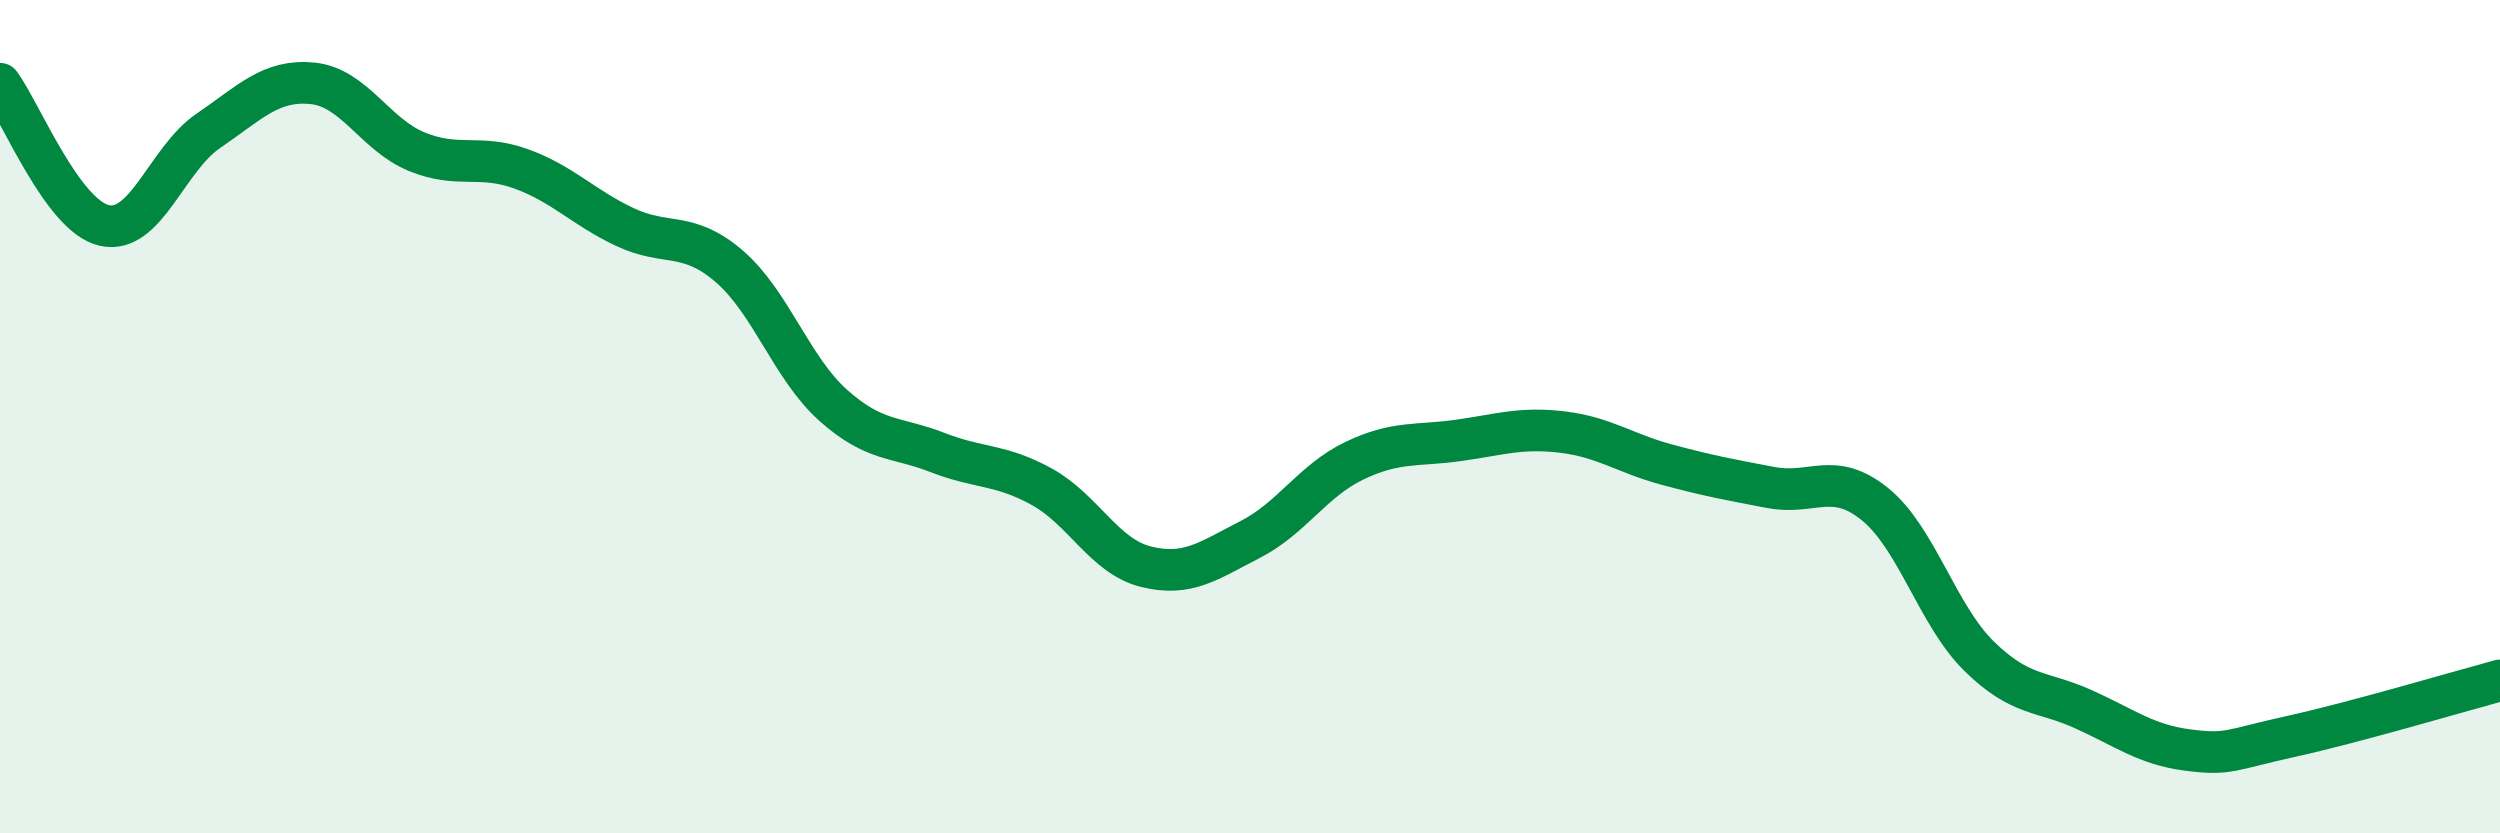
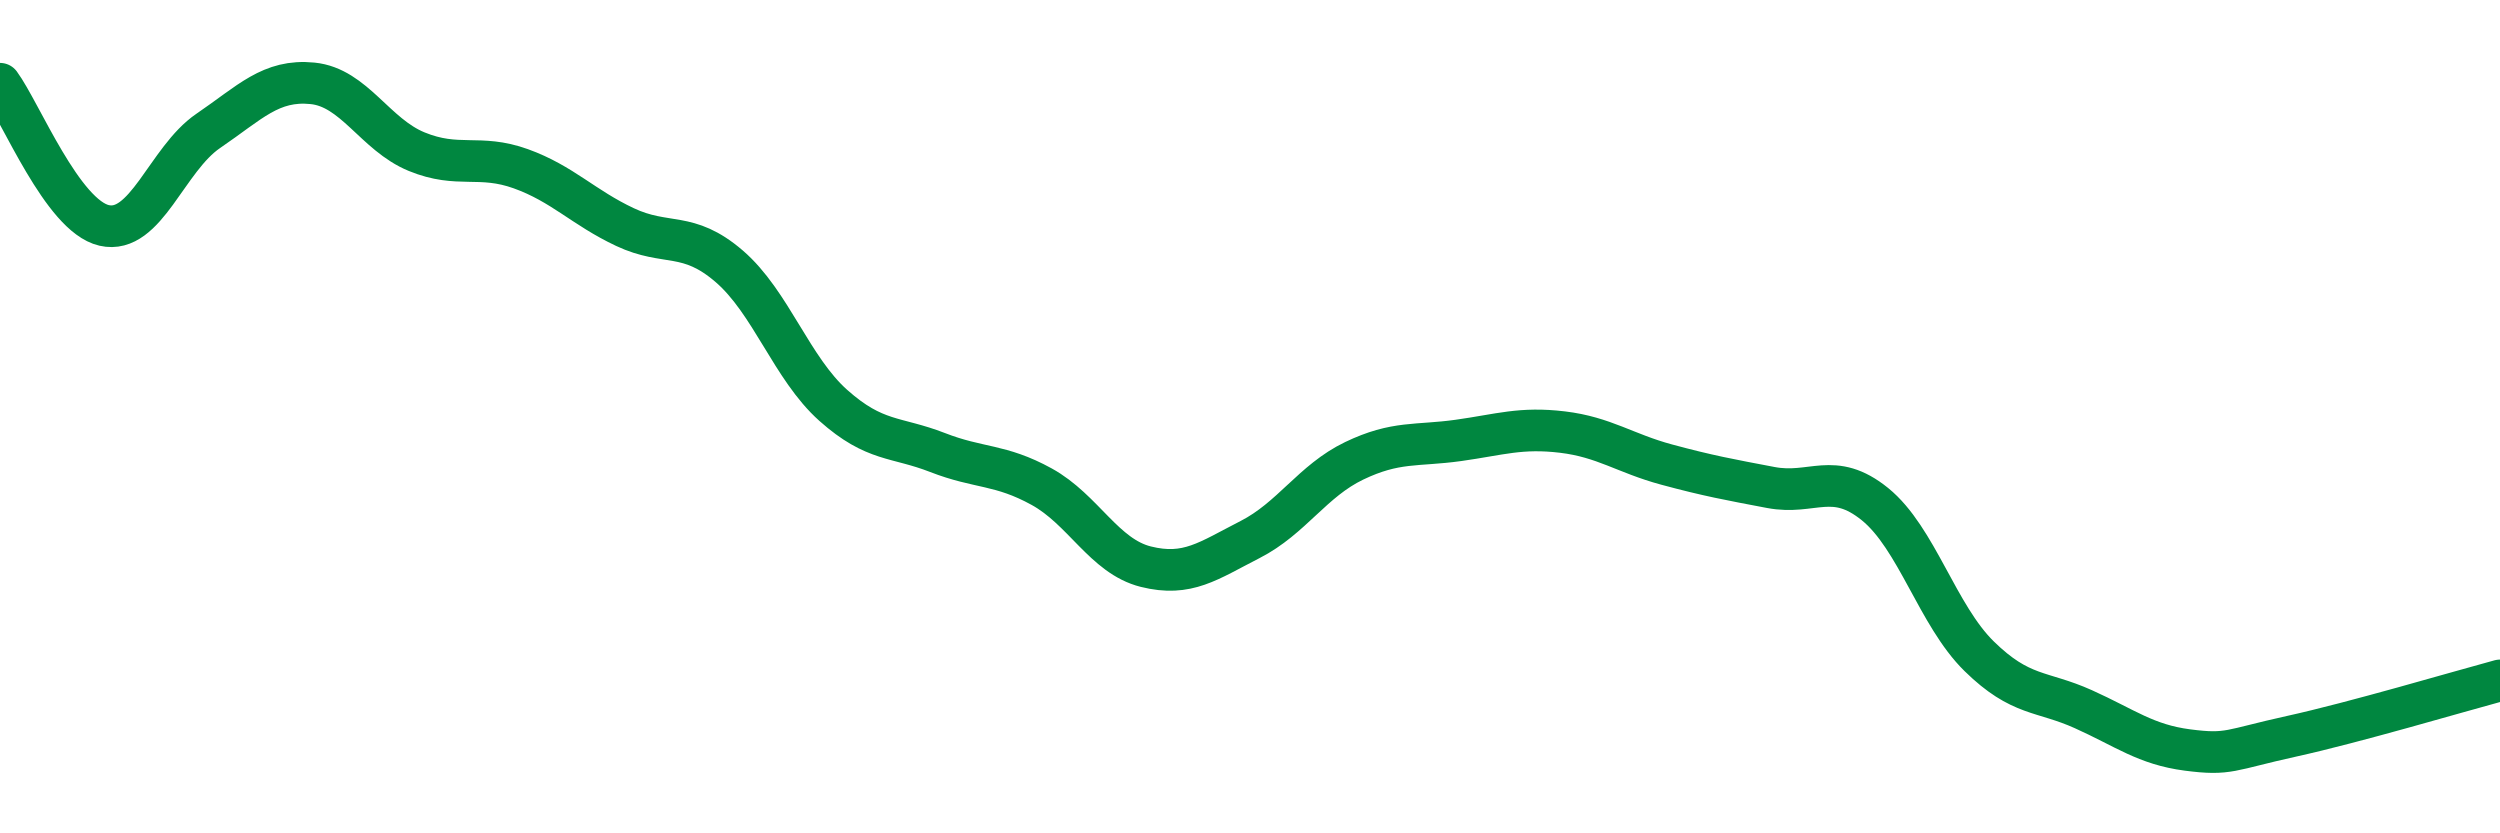
<svg xmlns="http://www.w3.org/2000/svg" width="60" height="20" viewBox="0 0 60 20">
-   <path d="M 0,2.01 C 0.5,2.69 1.5,5.18 2.5,5.41 C 3.5,5.64 4,3.82 5,3.14 C 6,2.46 6.5,1.9 7.5,2 C 8.5,2.1 9,3.23 10,3.64 C 11,4.05 11.5,3.69 12.5,4.05 C 13.5,4.41 14,4.98 15,5.45 C 16,5.92 16.5,5.53 17.5,6.39 C 18.5,7.25 19,8.84 20,9.73 C 21,10.62 21.5,10.47 22.5,10.86 C 23.5,11.25 24,11.13 25,11.68 C 26,12.23 26.5,13.35 27.5,13.6 C 28.5,13.85 29,13.46 30,12.95 C 31,12.44 31.5,11.54 32.5,11.06 C 33.5,10.58 34,10.71 35,10.57 C 36,10.43 36.5,10.25 37.5,10.37 C 38.5,10.49 39,10.88 40,11.15 C 41,11.42 41.5,11.51 42.5,11.7 C 43.5,11.89 44,11.29 45,12.1 C 46,12.91 46.5,14.77 47.5,15.75 C 48.5,16.73 49,16.57 50,17.02 C 51,17.47 51.5,17.87 52.5,18 C 53.5,18.13 53.5,18 55,17.67 C 56.5,17.34 59,16.6 60,16.33L60 20L0 20Z" fill="#008740" opacity="0.1" stroke-linecap="round" stroke-linejoin="round" />
  <path d="M 0,2.01 C 0.5,2.69 1.5,5.18 2.5,5.41 C 3.5,5.64 4,3.82 5,3.14 C 6,2.46 6.5,1.9 7.5,2 C 8.5,2.1 9,3.23 10,3.64 C 11,4.05 11.5,3.69 12.5,4.05 C 13.5,4.41 14,4.98 15,5.45 C 16,5.92 16.5,5.53 17.5,6.39 C 18.5,7.25 19,8.84 20,9.73 C 21,10.62 21.5,10.47 22.5,10.86 C 23.5,11.25 24,11.13 25,11.68 C 26,12.23 26.5,13.35 27.5,13.6 C 28.5,13.85 29,13.46 30,12.95 C 31,12.44 31.5,11.54 32.5,11.06 C 33.5,10.58 34,10.71 35,10.57 C 36,10.43 36.5,10.25 37.5,10.37 C 38.5,10.49 39,10.88 40,11.15 C 41,11.42 41.5,11.51 42.5,11.7 C 43.5,11.89 44,11.29 45,12.1 C 46,12.91 46.5,14.77 47.5,15.75 C 48.5,16.73 49,16.57 50,17.02 C 51,17.47 51.5,17.87 52.5,18 C 53.5,18.13 53.5,18 55,17.67 C 56.5,17.34 59,16.6 60,16.33" stroke="#008740" stroke-width="1" fill="none" stroke-linecap="round" stroke-linejoin="round" />
</svg>